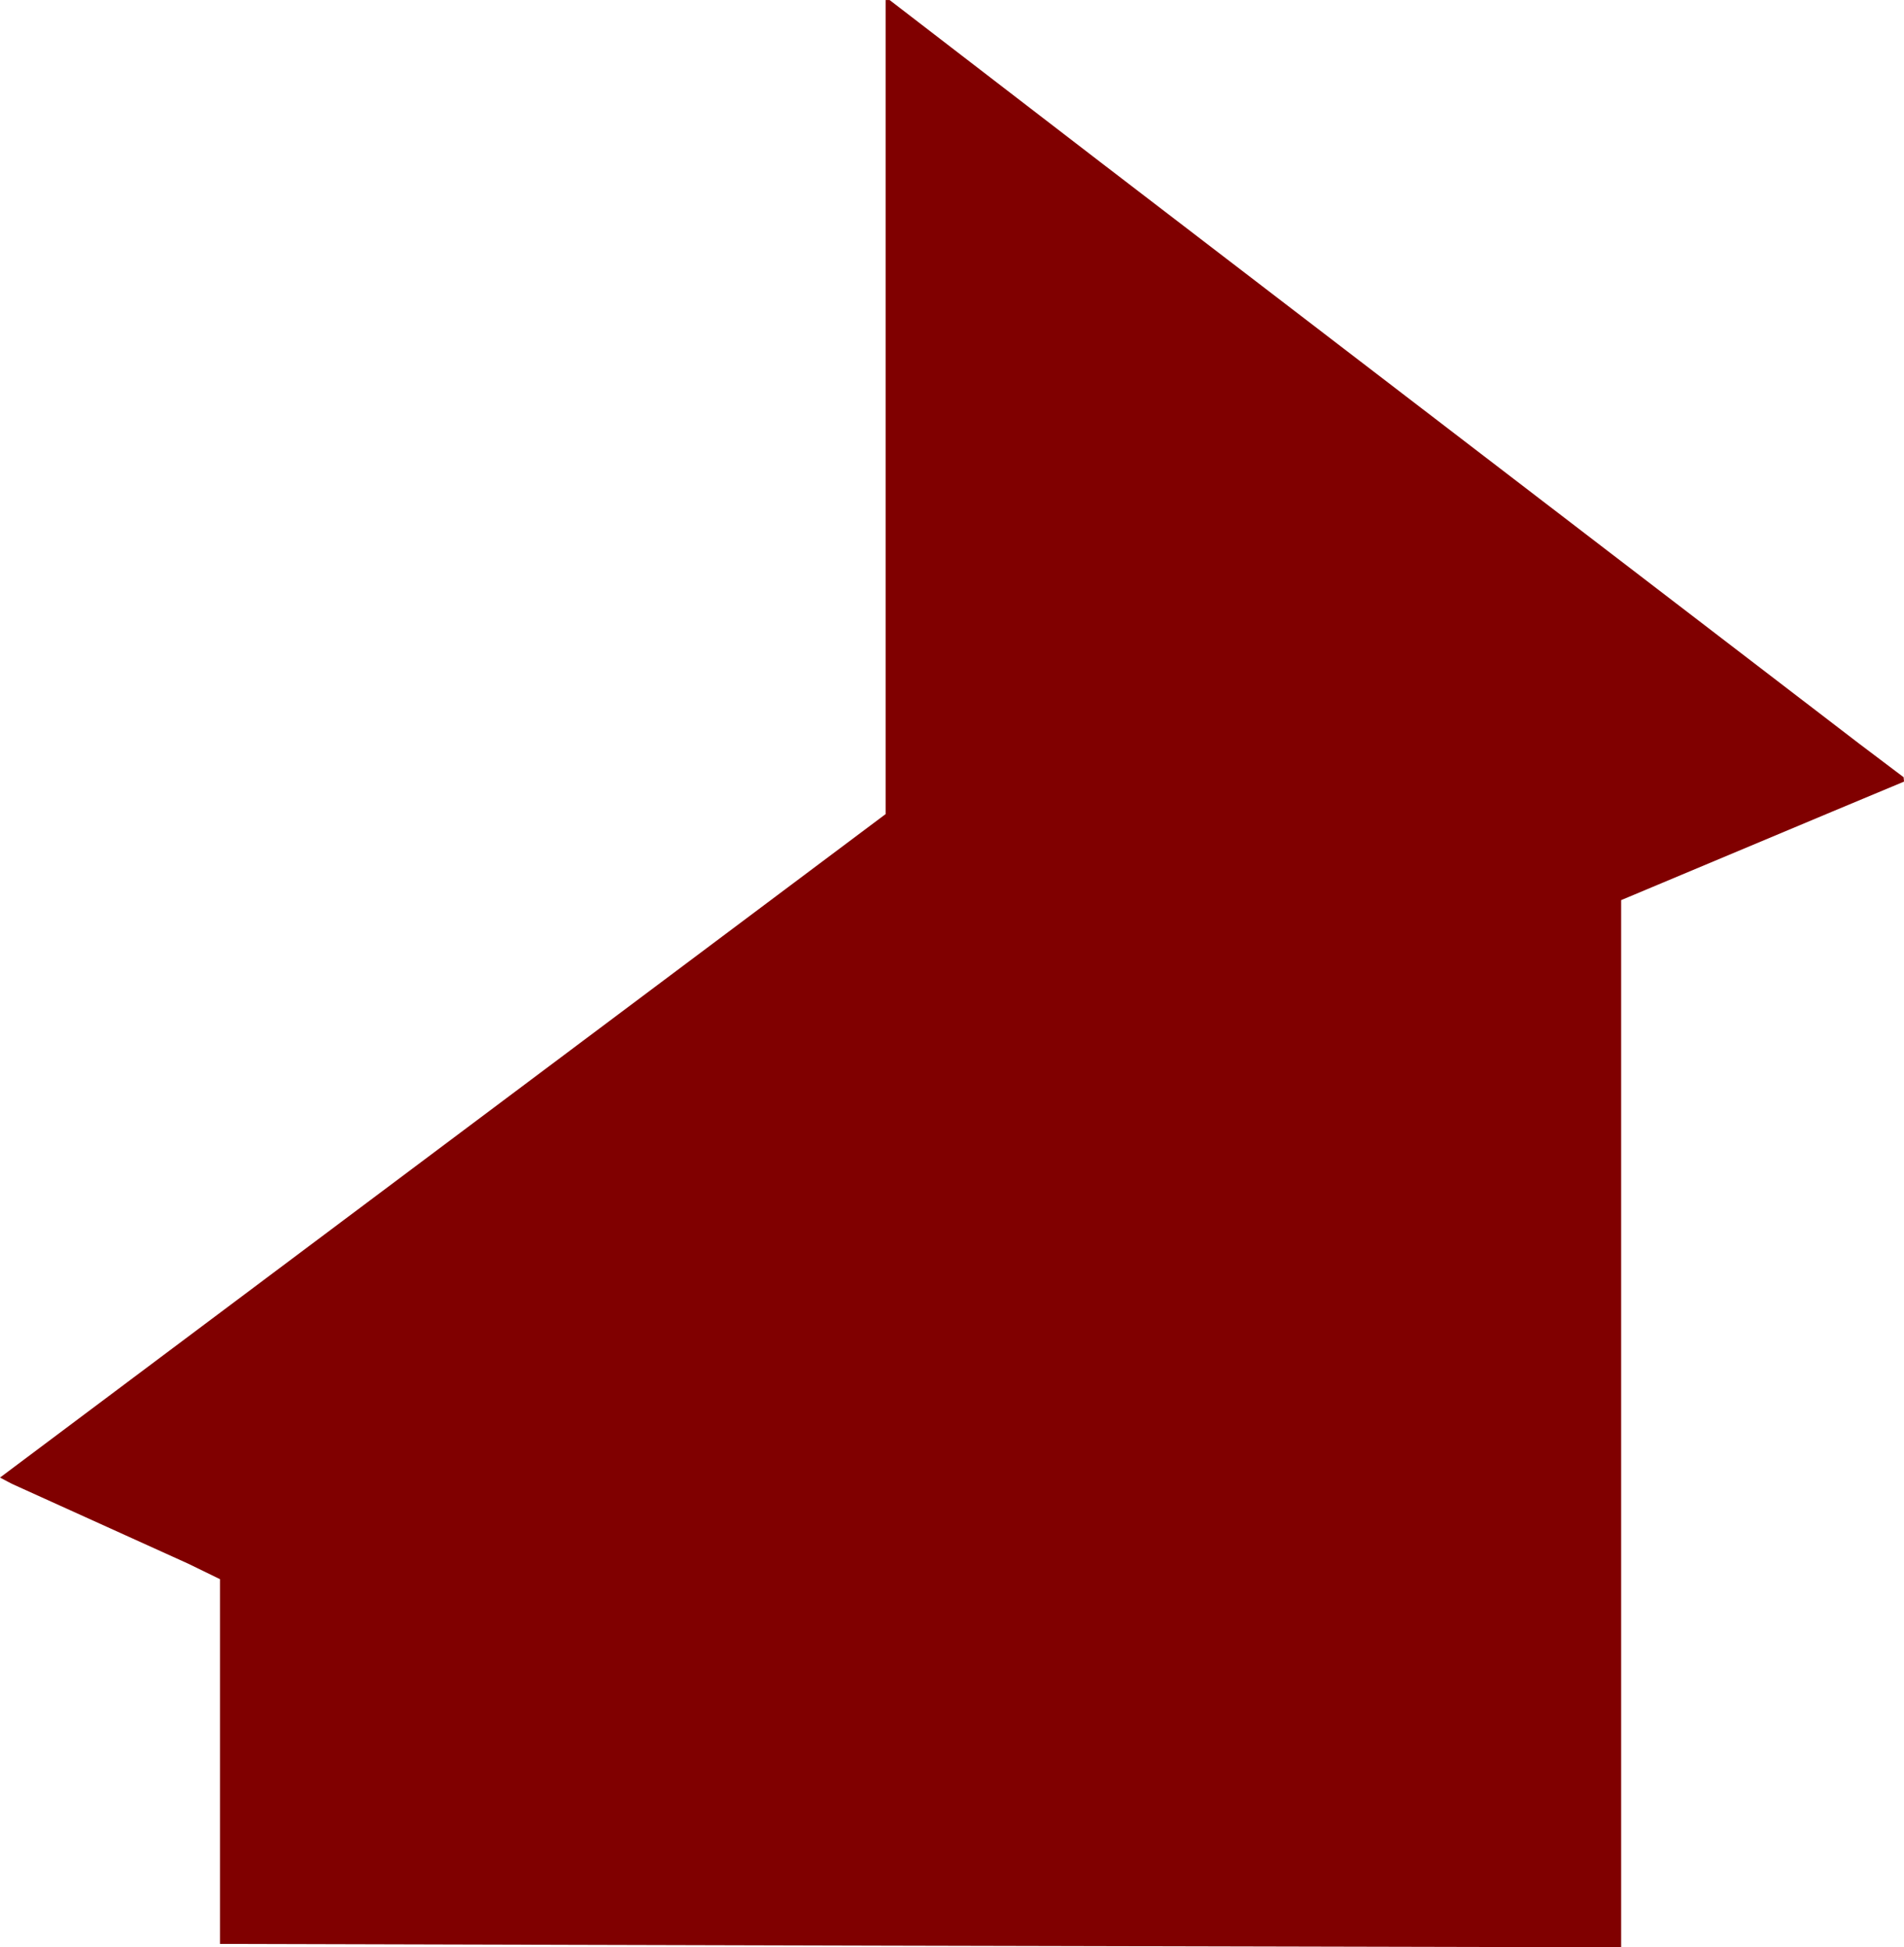
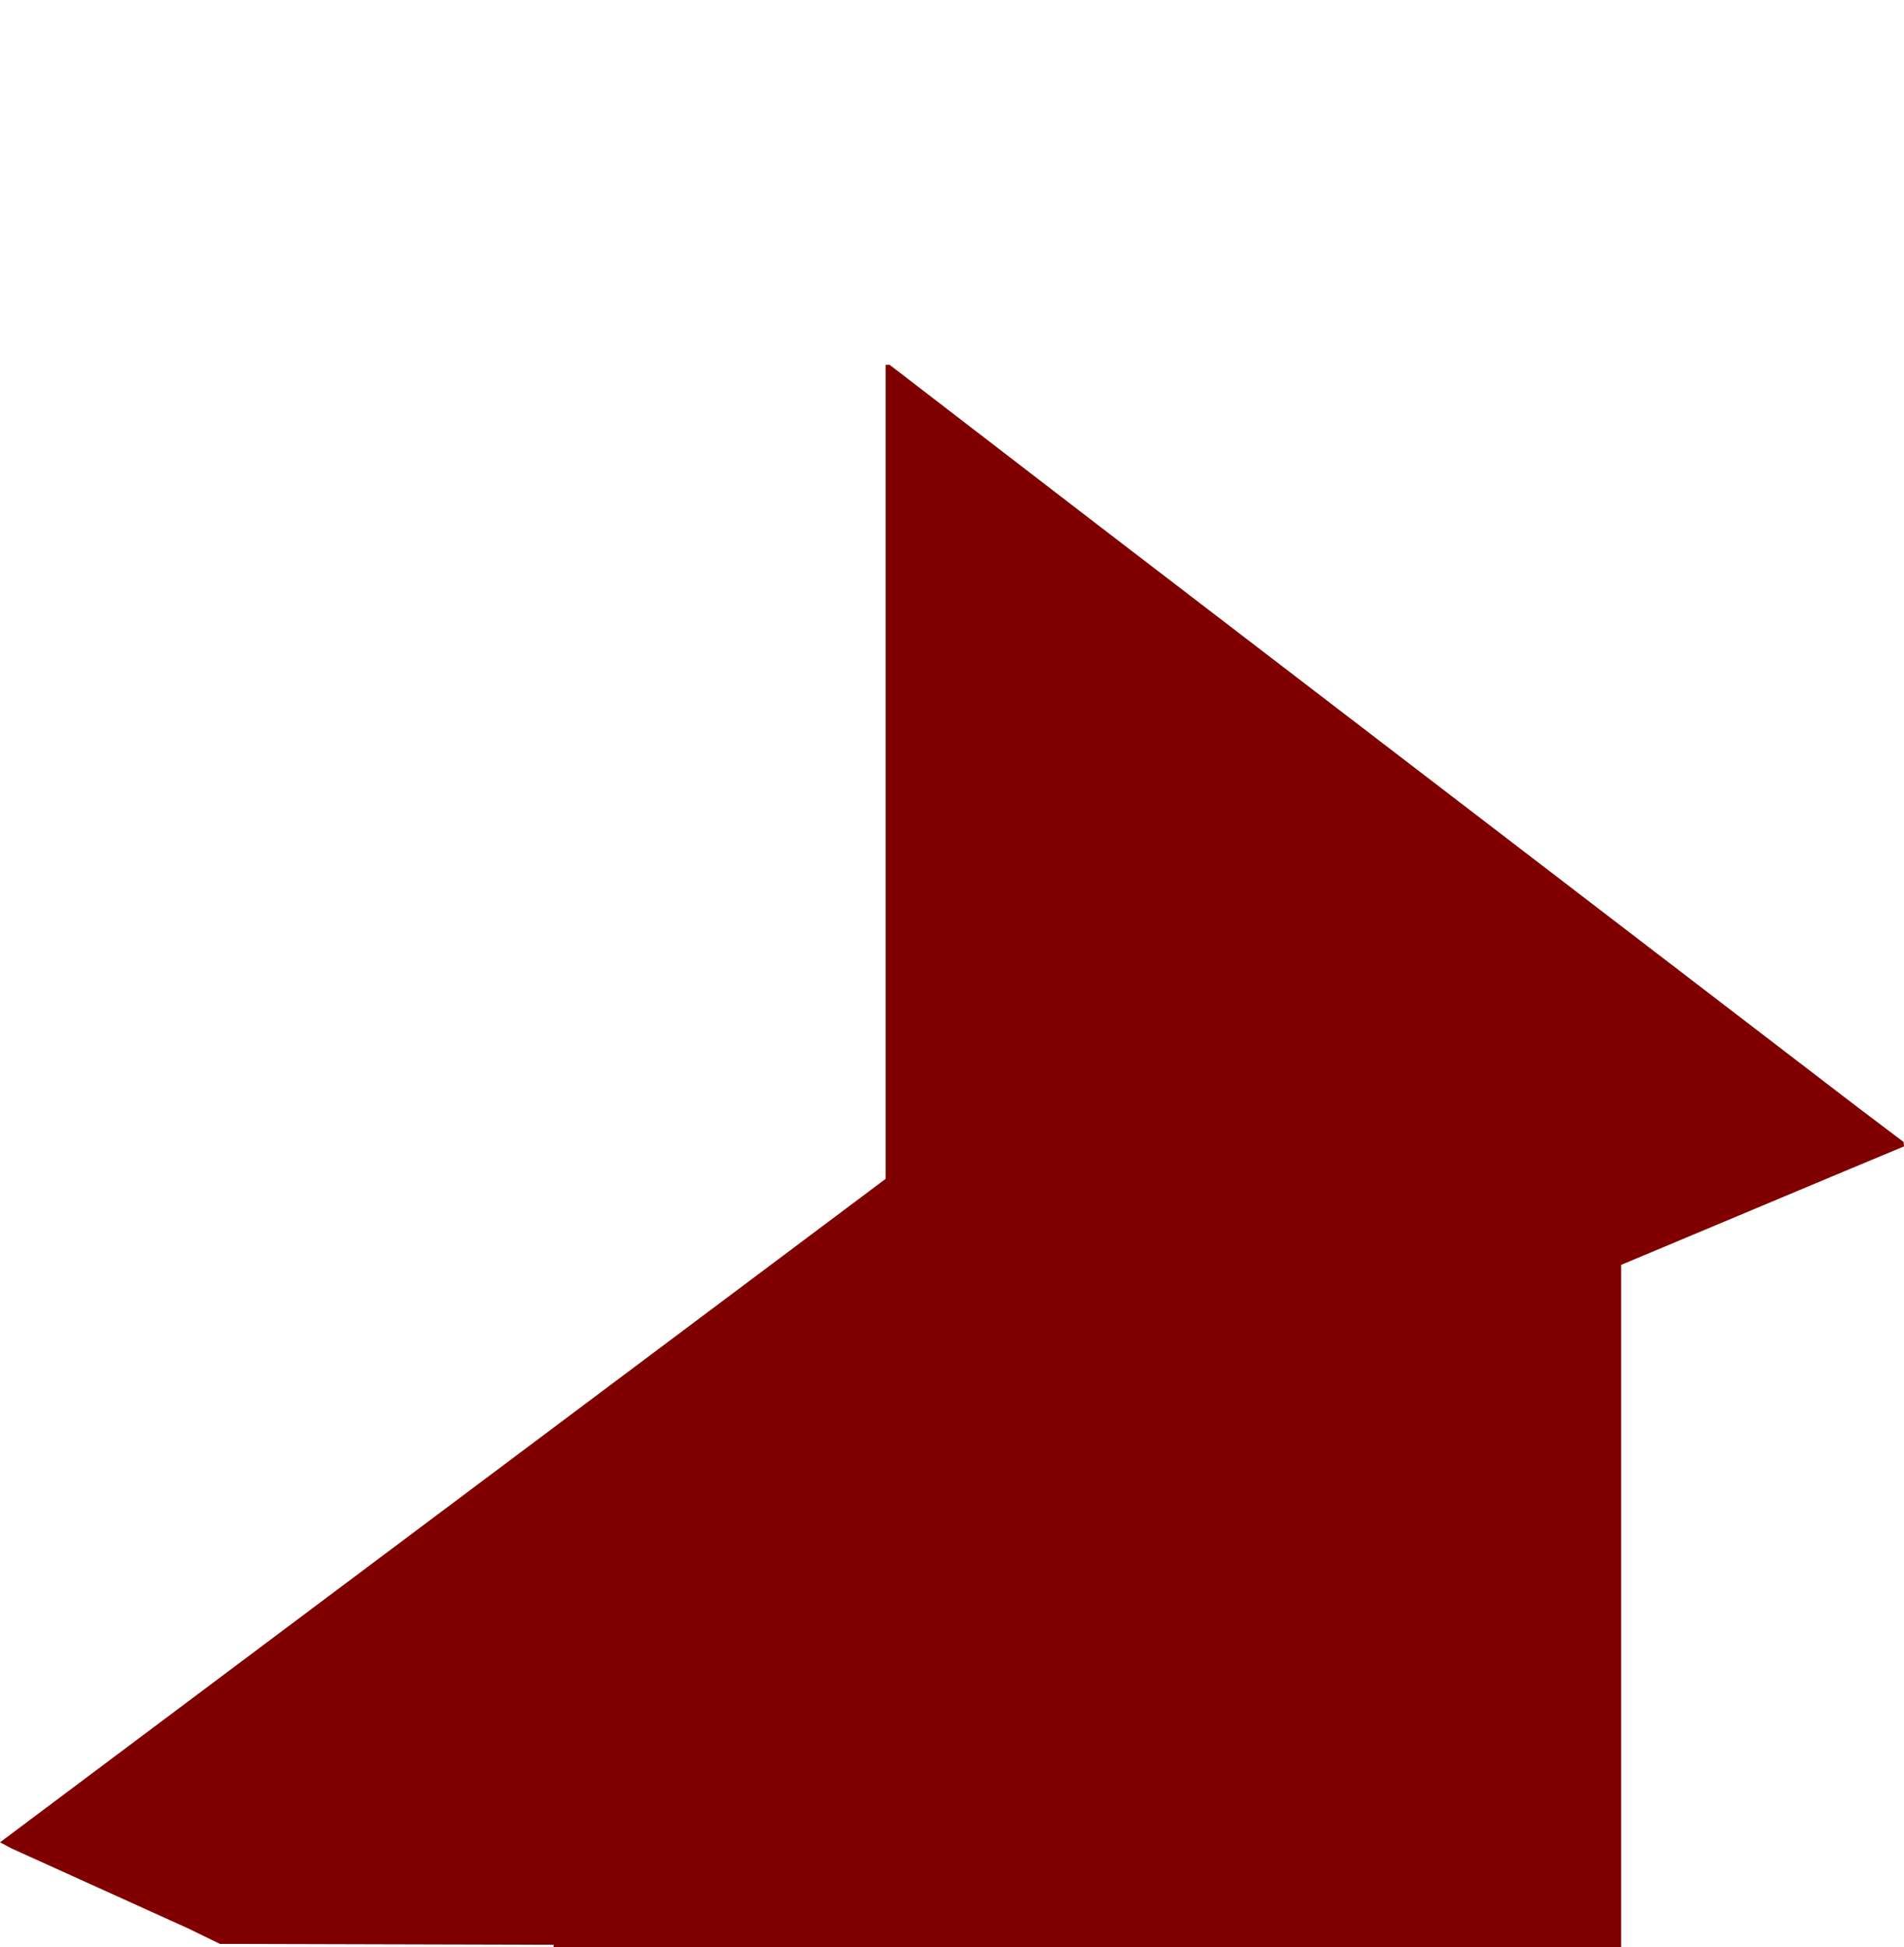
<svg xmlns="http://www.w3.org/2000/svg" width="48.438mm" height="49.53mm" viewBox="0 0 48.438 49.53" version="1.1" id="svg362">
  <defs id="defs359" />
  <g id="layer1" transform="translate(-87.979,-115.483)">
-     <path d="m 102.063,164.95 -8.488,-0.022 v -4.639 -4.639 l -0.402,-0.196 -0.402,-0.196 -2.244,-1.016 -2.244,-1.016 -0.152,-0.08 -0.152,-0.08 11.265,-8.438 11.265,-8.438 v -10.353 -10.353 h 0.051 0.051 l 1.451,1.116 1.451,1.116 1.228,0.944 1.228,0.944 9.652,7.396 9.652,7.396 0.567,0.428 0.567,0.428 0.005,0.056 0.005,0.056 -0.91,0.38 -0.91,0.38 -2.688,1.127 -2.688,1.127 v 13.318 13.318 l -9.335,-0.021 -9.335,-0.021 -8.488,-0.022 z" style="fill:#800000;stroke-width:0.085" id="path357" />
+     <path d="m 102.063,164.95 -8.488,-0.022 l -0.402,-0.196 -0.402,-0.196 -2.244,-1.016 -2.244,-1.016 -0.152,-0.08 -0.152,-0.08 11.265,-8.438 11.265,-8.438 v -10.353 -10.353 h 0.051 0.051 l 1.451,1.116 1.451,1.116 1.228,0.944 1.228,0.944 9.652,7.396 9.652,7.396 0.567,0.428 0.567,0.428 0.005,0.056 0.005,0.056 -0.91,0.38 -0.91,0.38 -2.688,1.127 -2.688,1.127 v 13.318 13.318 l -9.335,-0.021 -9.335,-0.021 -8.488,-0.022 z" style="fill:#800000;stroke-width:0.085" id="path357" />
  </g>
</svg>